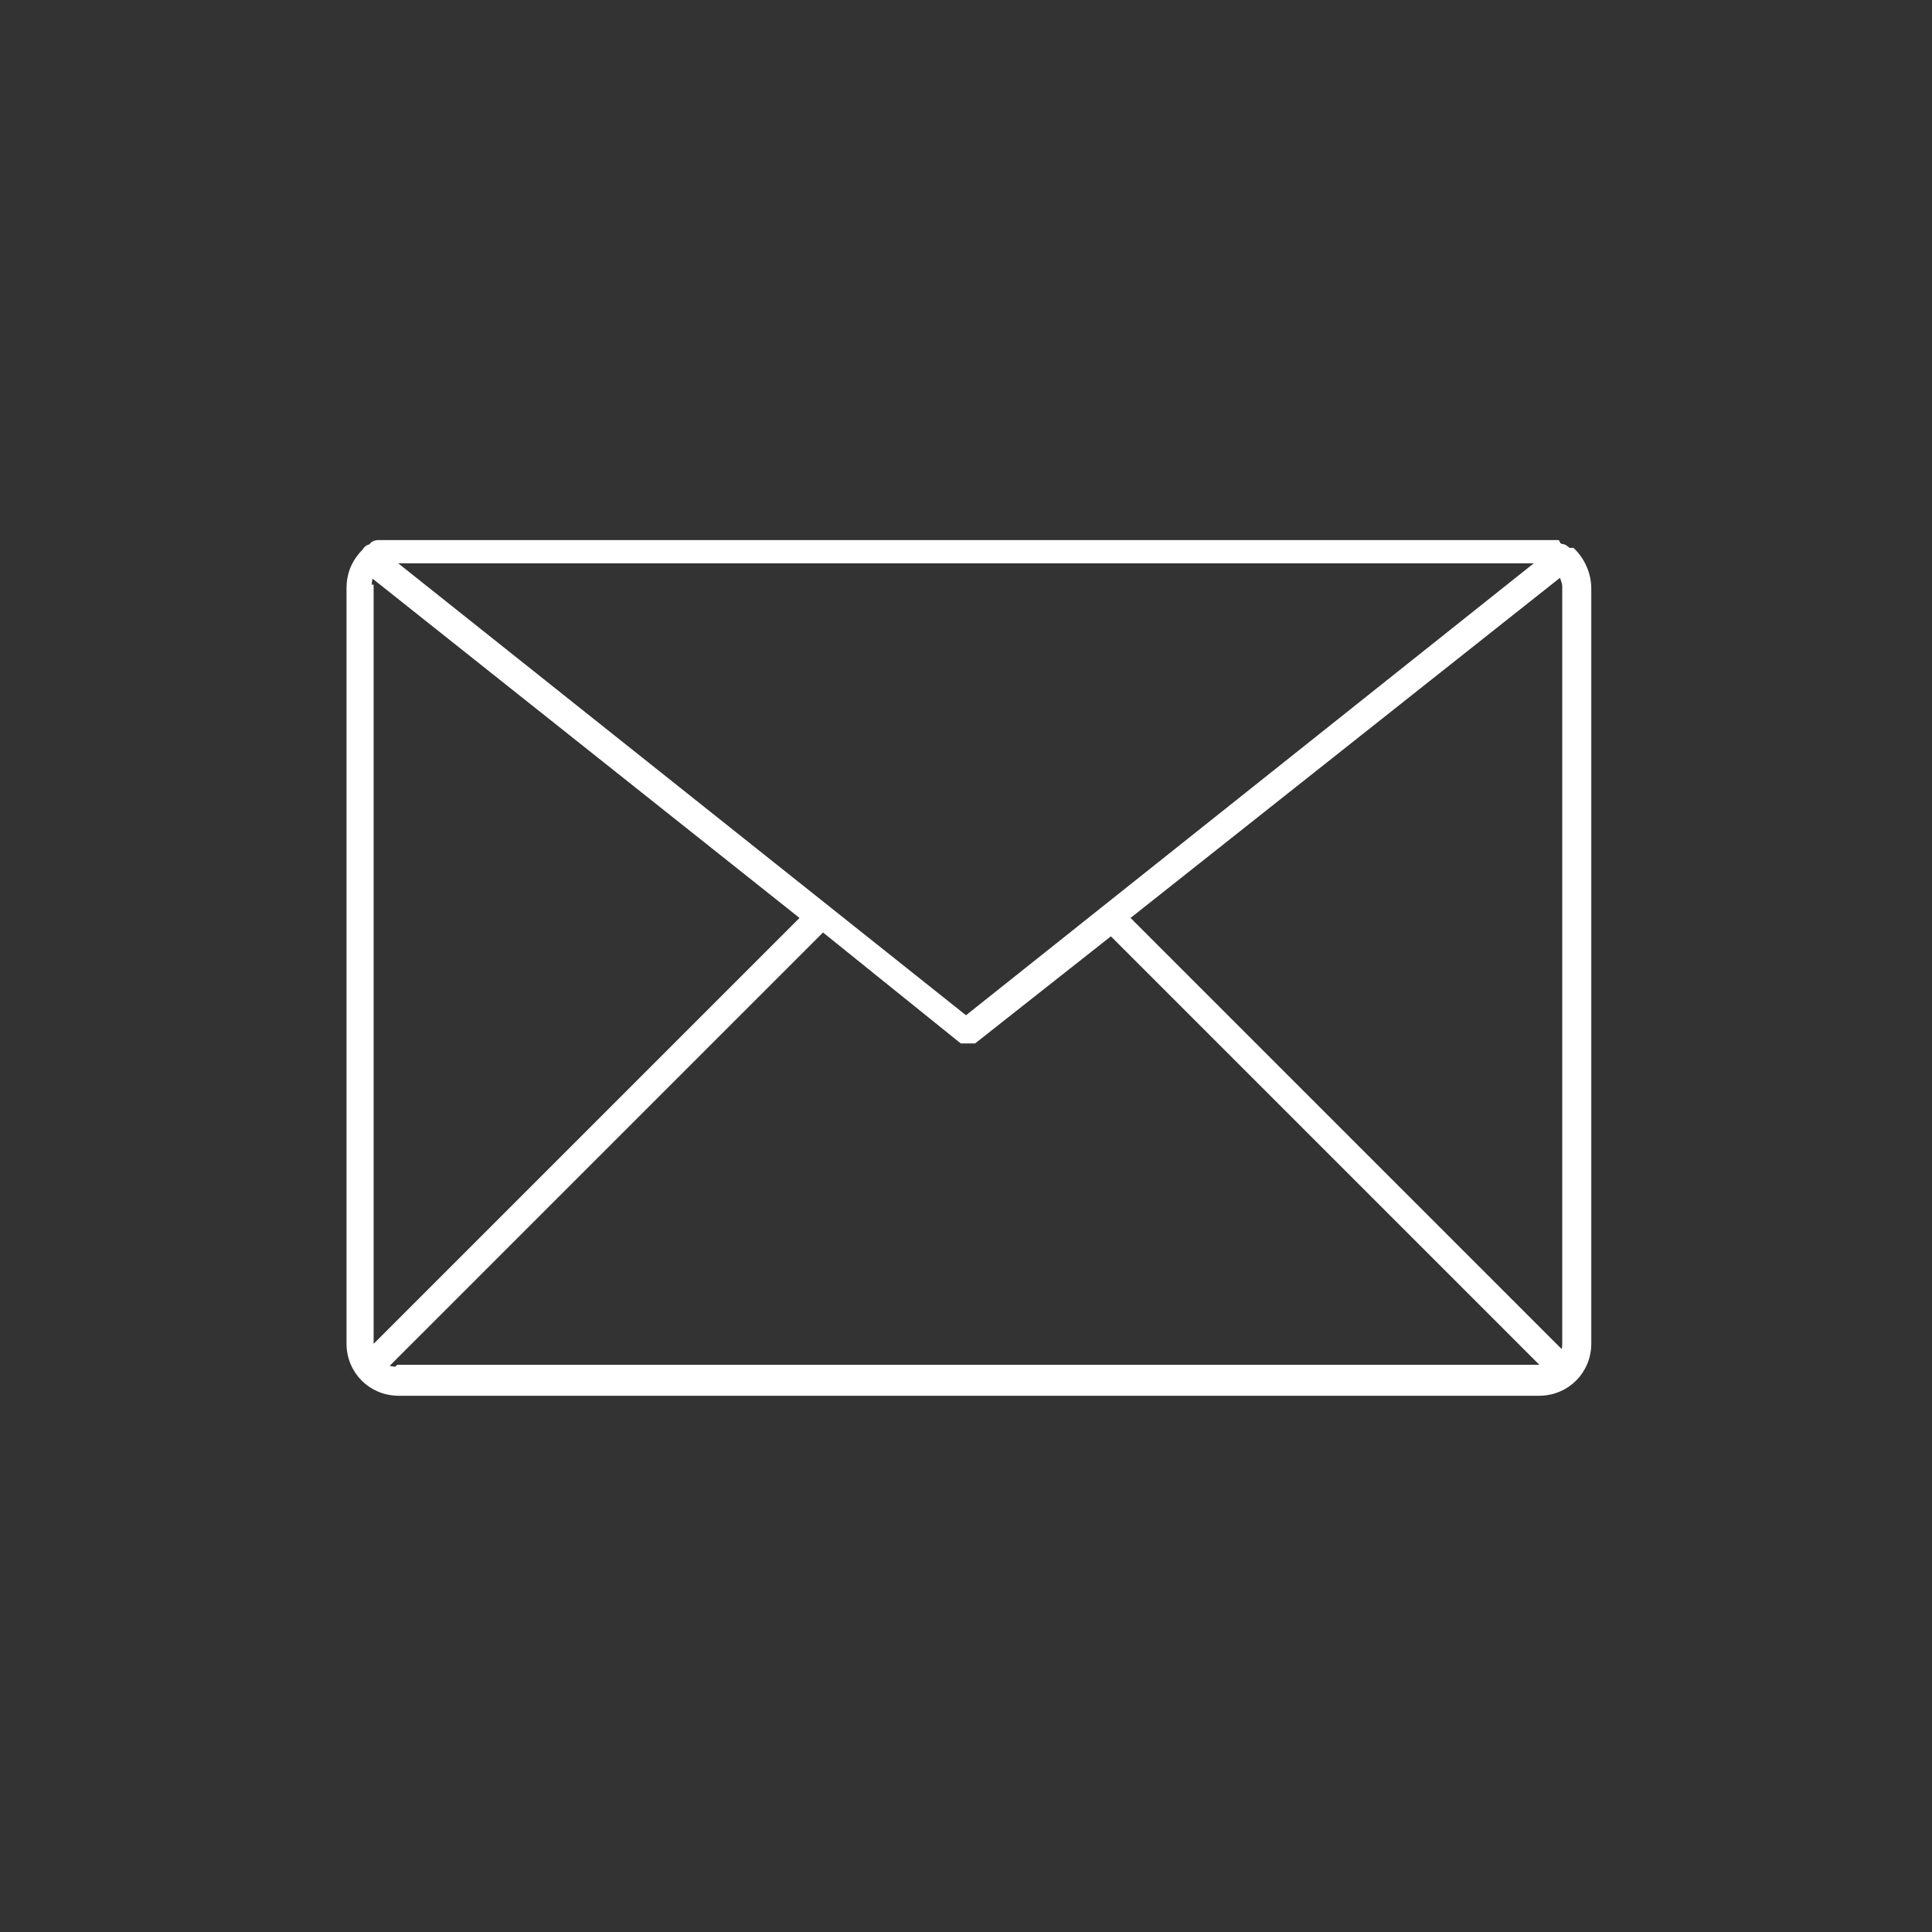
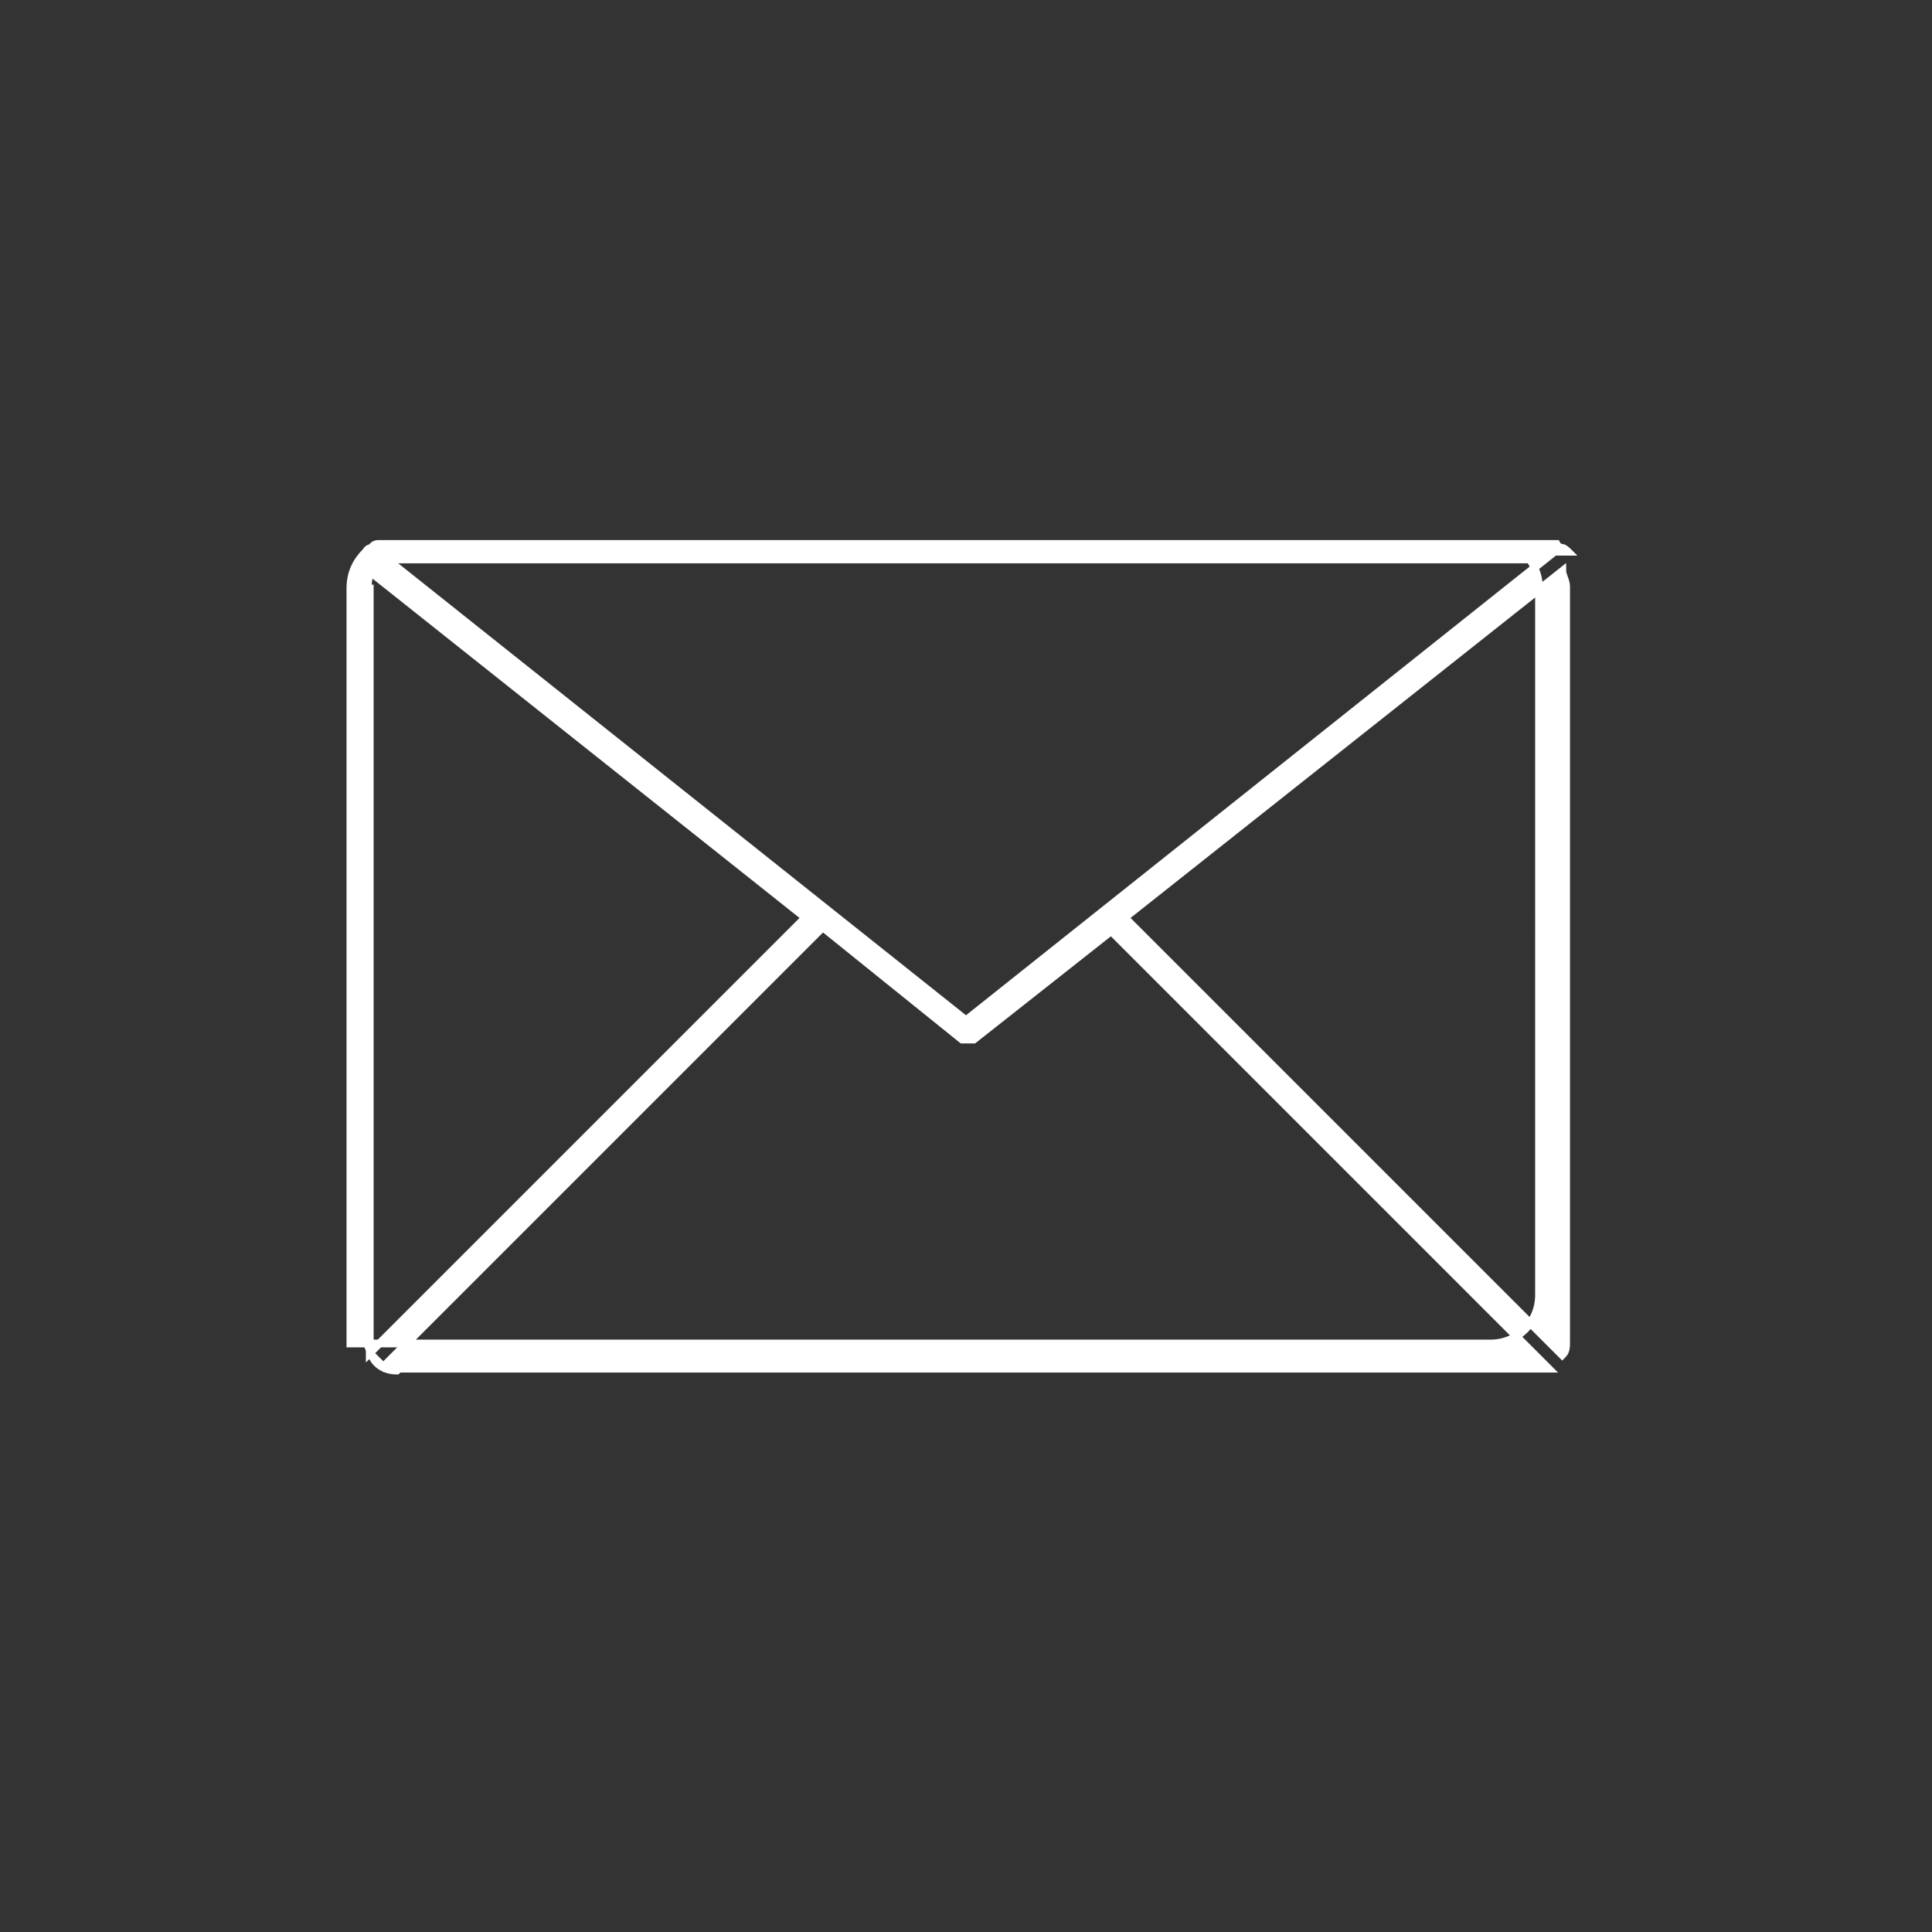
<svg xmlns="http://www.w3.org/2000/svg" width="35.2mm" height="35.2mm" viewBox="0 0 99.8 99.8">
  <rect x="0" y="0" width="99.8" height="99.8" fill="#333333" stroke="none" />
  <defs>
    <style>      .cls-1 {        fill: #fff;        stroke: #fff;        stroke-miterlimit: 10;        stroke-width: .4px;      }    </style>
  </defs>
  <g>
    <g id="Calque_1">
      <g id="Calque_1-2" data-name="Calque_1">
-         <path class="cls-1" d="M81,28.5h0s-.2-.2-.3-.2h0c0,0-.2,0-.3-.2H19.5c0,0-.2,0-.3.2h0c0,0-.2,0-.3.2h0c-.5.5-.8,1.1-.8,1.9v39c0,1.4,1.1,2.5,2.5,2.5h58.9c1.4,0,2.5-1.1,2.5-2.5V30.4c0-.7-.3-1.4-.8-1.9h-.2ZM58.1,47.4l22.6-17.9c0,.2.2.5.2.8v39c0,.3,0,.5-.2.7,0,0-22.6-22.6-22.6-22.6ZM79.4,28.9h.4l-29.9,23.8-29.9-23.8h.4s58.9,0,58.9,0ZM19,30.4c0-.3,0-.6.2-.8l22.4,17.8-22.5,22.5c0-.2,0-.4,0-.6,0,0,0-38.9,0-38.9ZM20.5,70.8c-.6,0-1.1-.3-1.3-.8l.6.6,22.7-22.7,7.2,5.8s.2,0,.3,0,.2,0,.3,0l7.1-5.6,22.6,22.6c-.2,0-.4,0-.6,0,0,0-58.8,0-58.8,0Z" />
+         <path class="cls-1" d="M81,28.5h0s-.2-.2-.3-.2h0c0,0-.2,0-.3-.2H19.5c0,0-.2,0-.3.2h0c0,0-.2,0-.3.2h0c-.5.5-.8,1.1-.8,1.9v39h58.9c1.4,0,2.5-1.1,2.5-2.5V30.4c0-.7-.3-1.4-.8-1.9h-.2ZM58.1,47.4l22.6-17.9c0,.2.2.5.2.8v39c0,.3,0,.5-.2.7,0,0-22.6-22.6-22.6-22.6ZM79.4,28.9h.4l-29.9,23.8-29.9-23.8h.4s58.9,0,58.9,0ZM19,30.4c0-.3,0-.6.2-.8l22.4,17.8-22.5,22.5c0-.2,0-.4,0-.6,0,0,0-38.9,0-38.9ZM20.5,70.8c-.6,0-1.1-.3-1.3-.8l.6.6,22.7-22.7,7.2,5.8s.2,0,.3,0,.2,0,.3,0l7.1-5.6,22.6,22.6c-.2,0-.4,0-.6,0,0,0-58.8,0-58.8,0Z" />
      </g>
    </g>
  </g>
</svg>